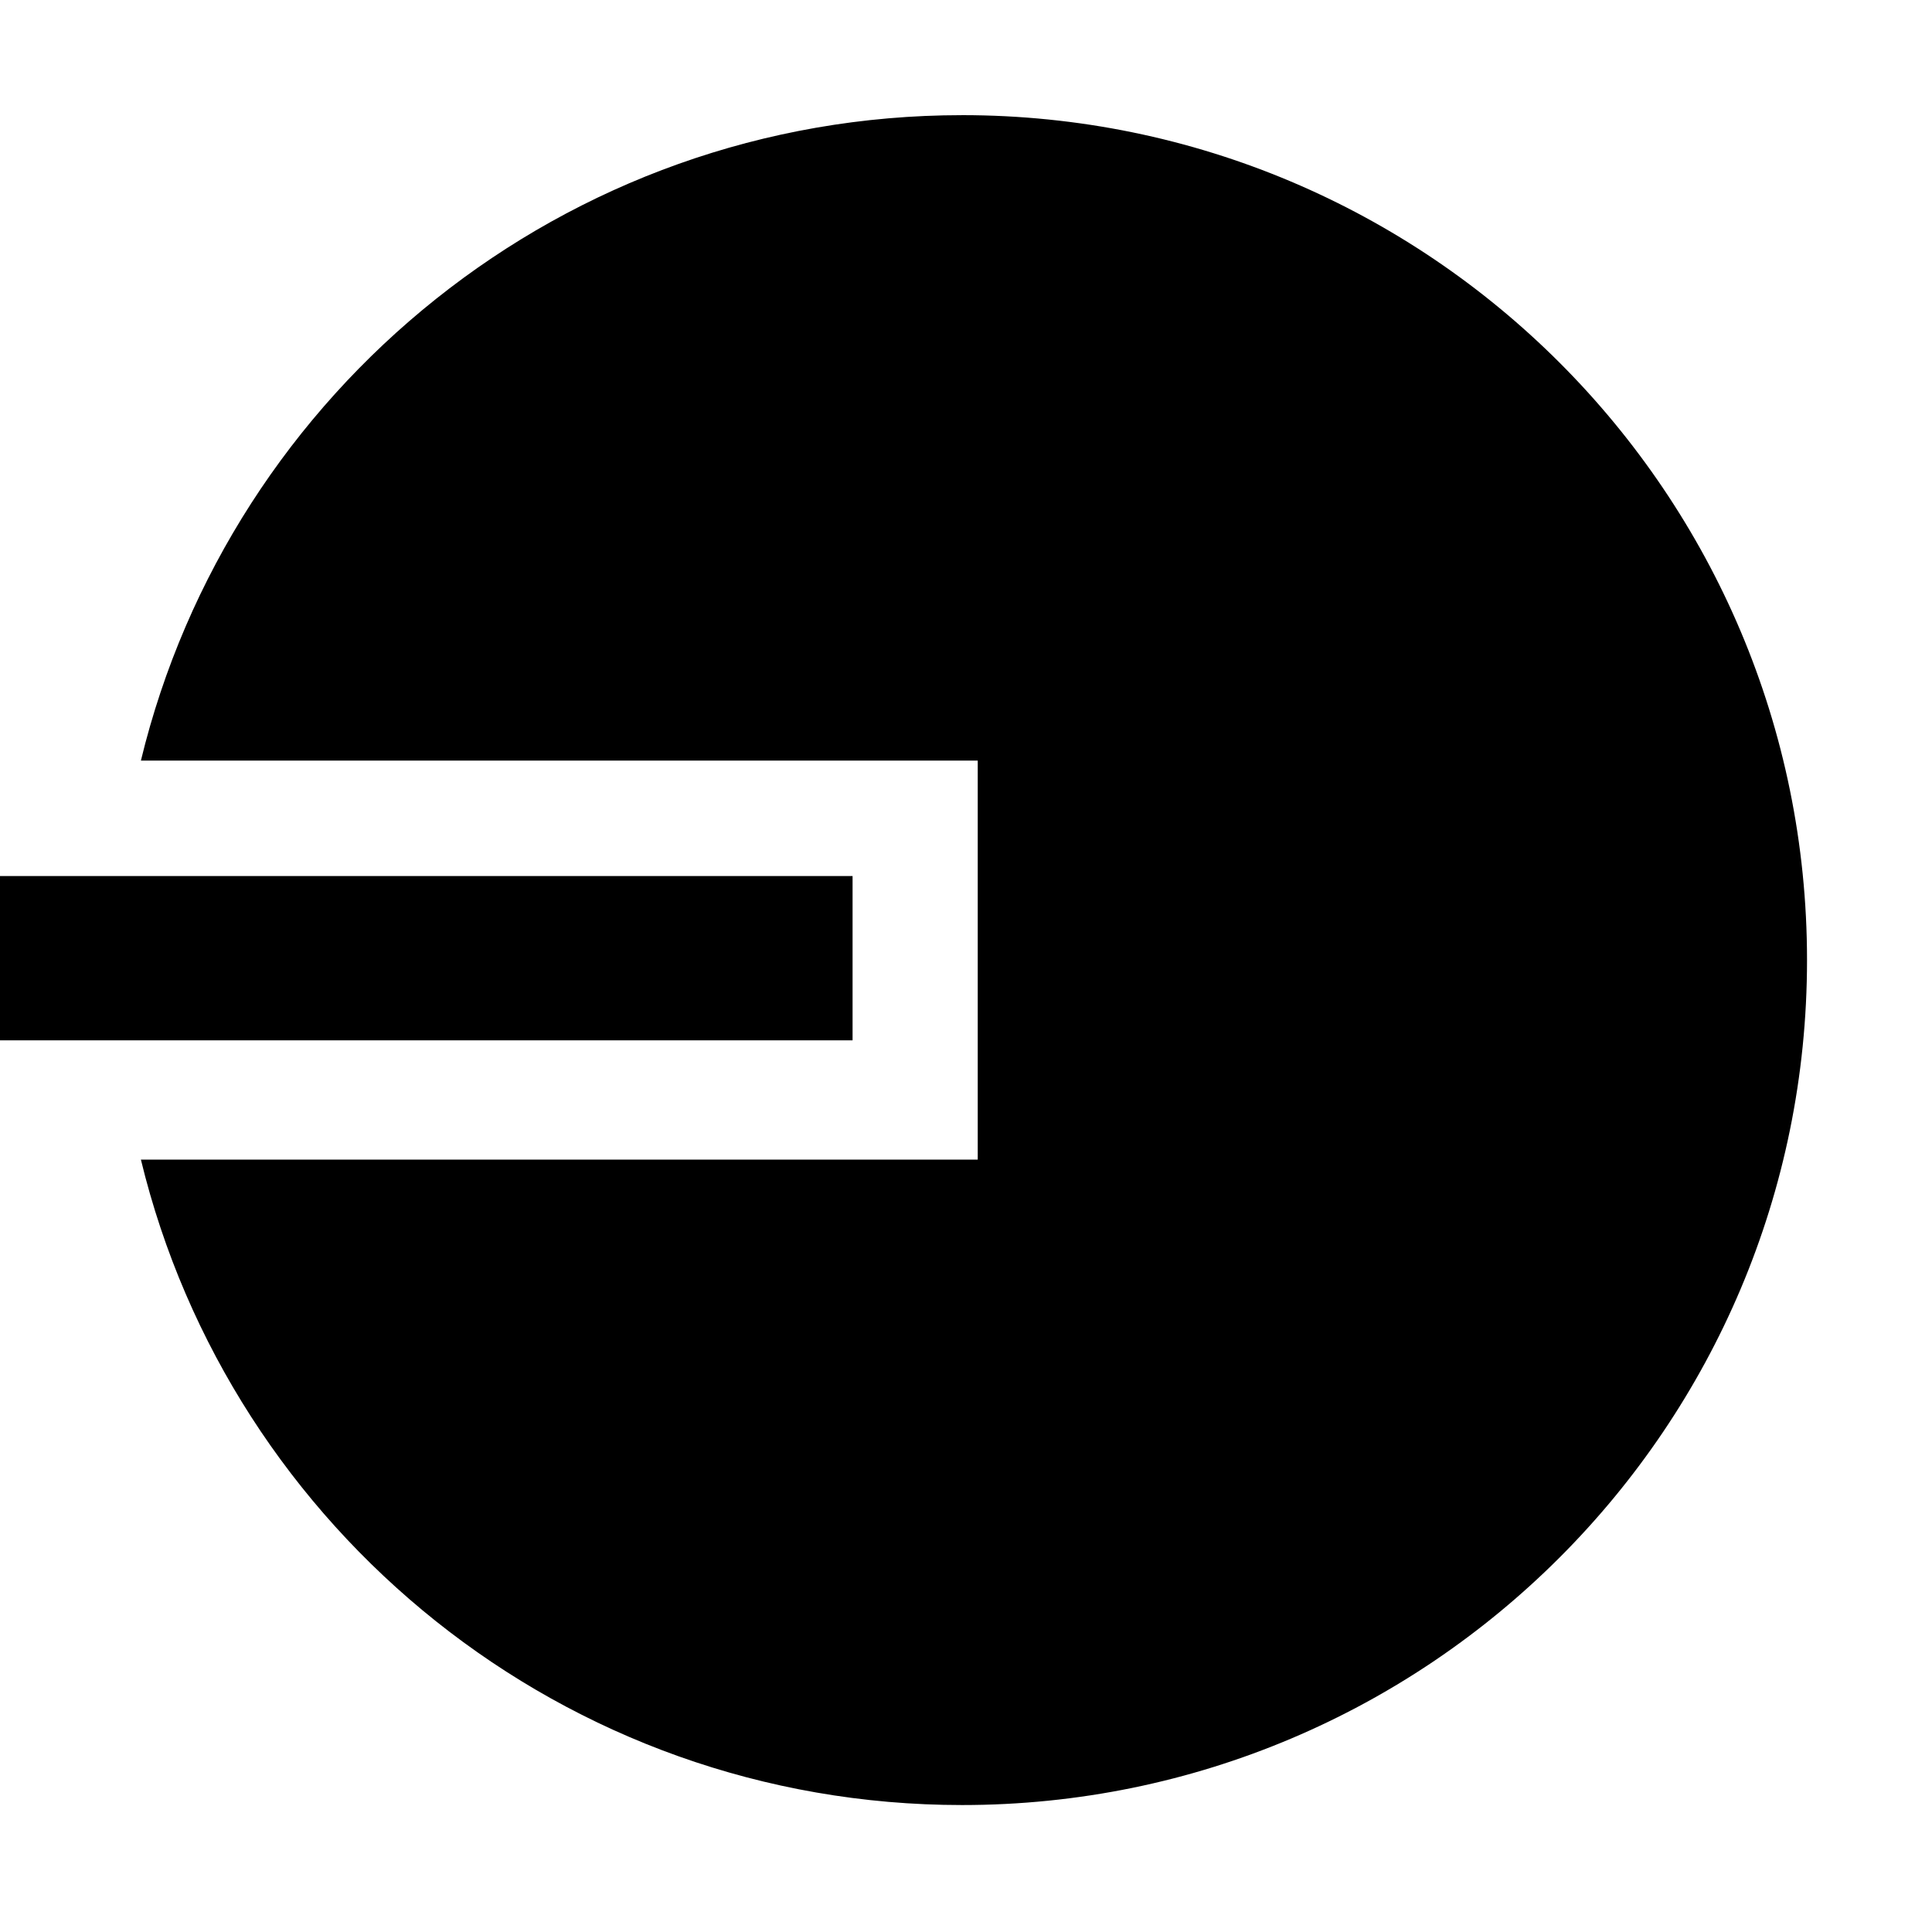
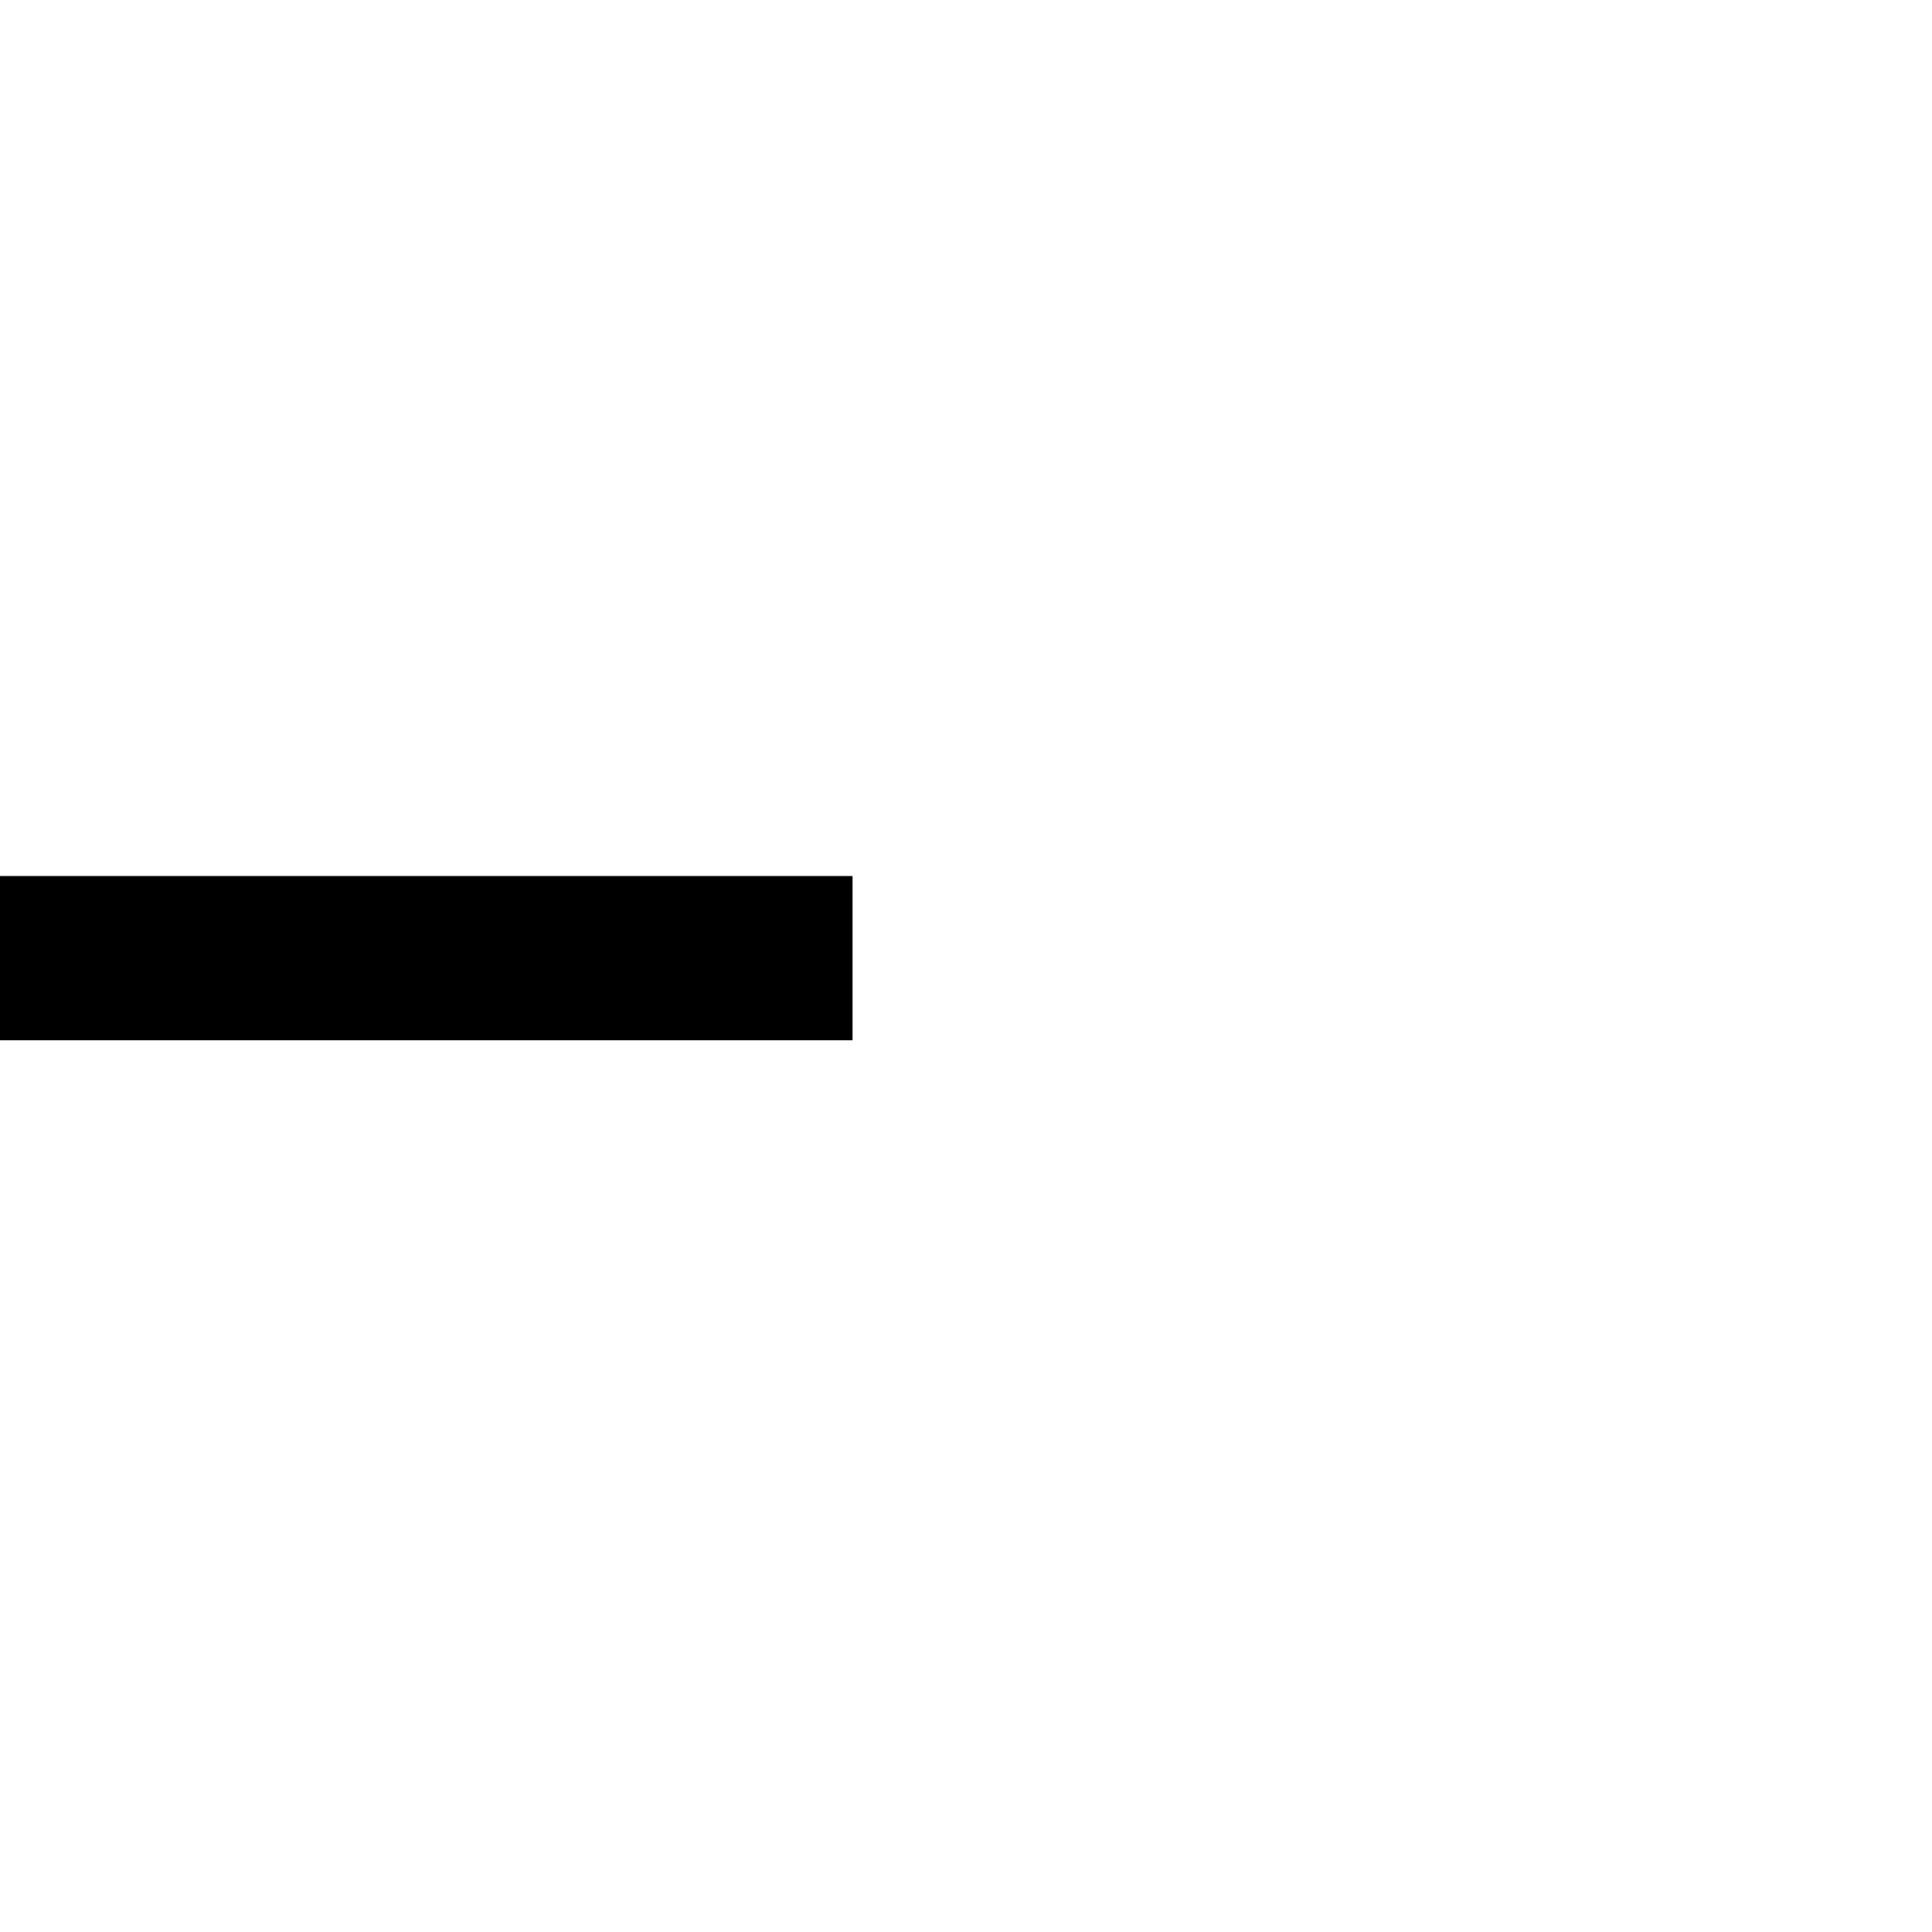
<svg xmlns="http://www.w3.org/2000/svg" fill="#000000" width="800px" height="800px" version="1.1" viewBox="144 144 512 512">
  <g>
-     <path d="m398.96 174.52c-105.45 0-193.86 72.902-217.62 171.05h221.77v105.74l-221.77-0.004c23.762 98.148 112.18 171.05 217.62 171.05 123.67 0 223.92-100.25 223.92-223.92 0-123.66-100.25-223.92-223.92-223.92z" />
    <path d="m143.94 376.16h226v43.539h-226z" />
  </g>
</svg>